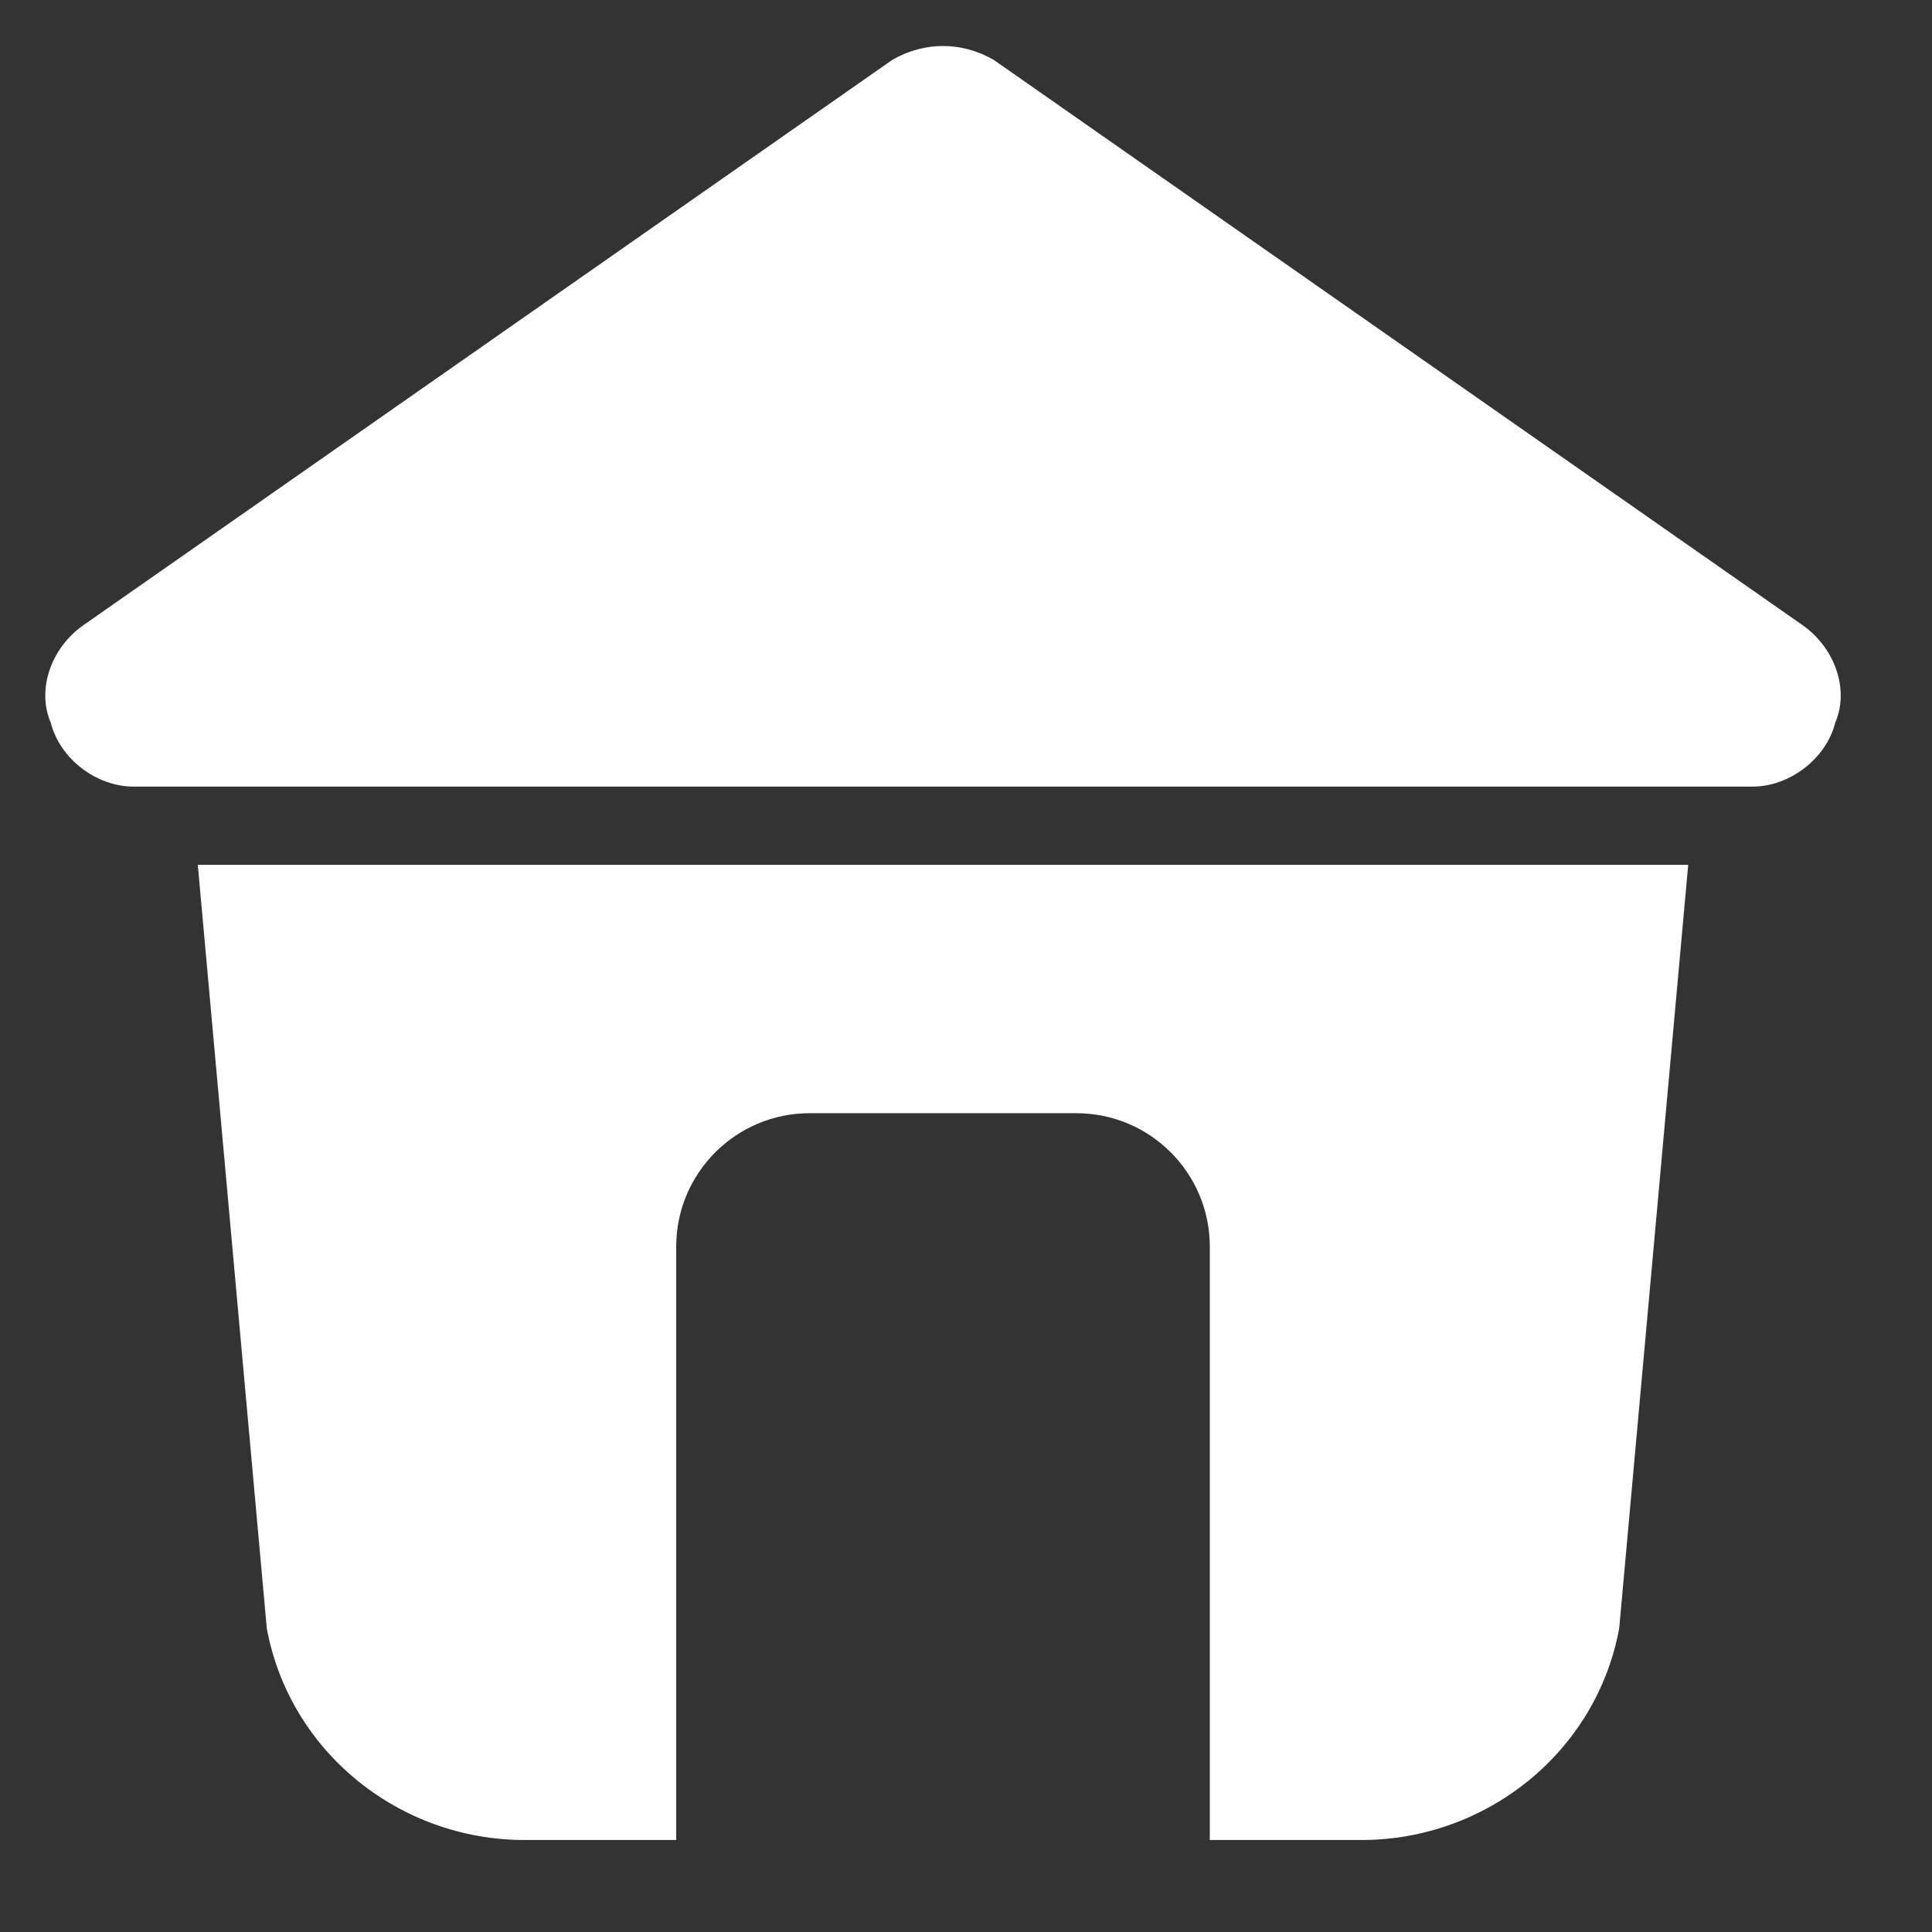
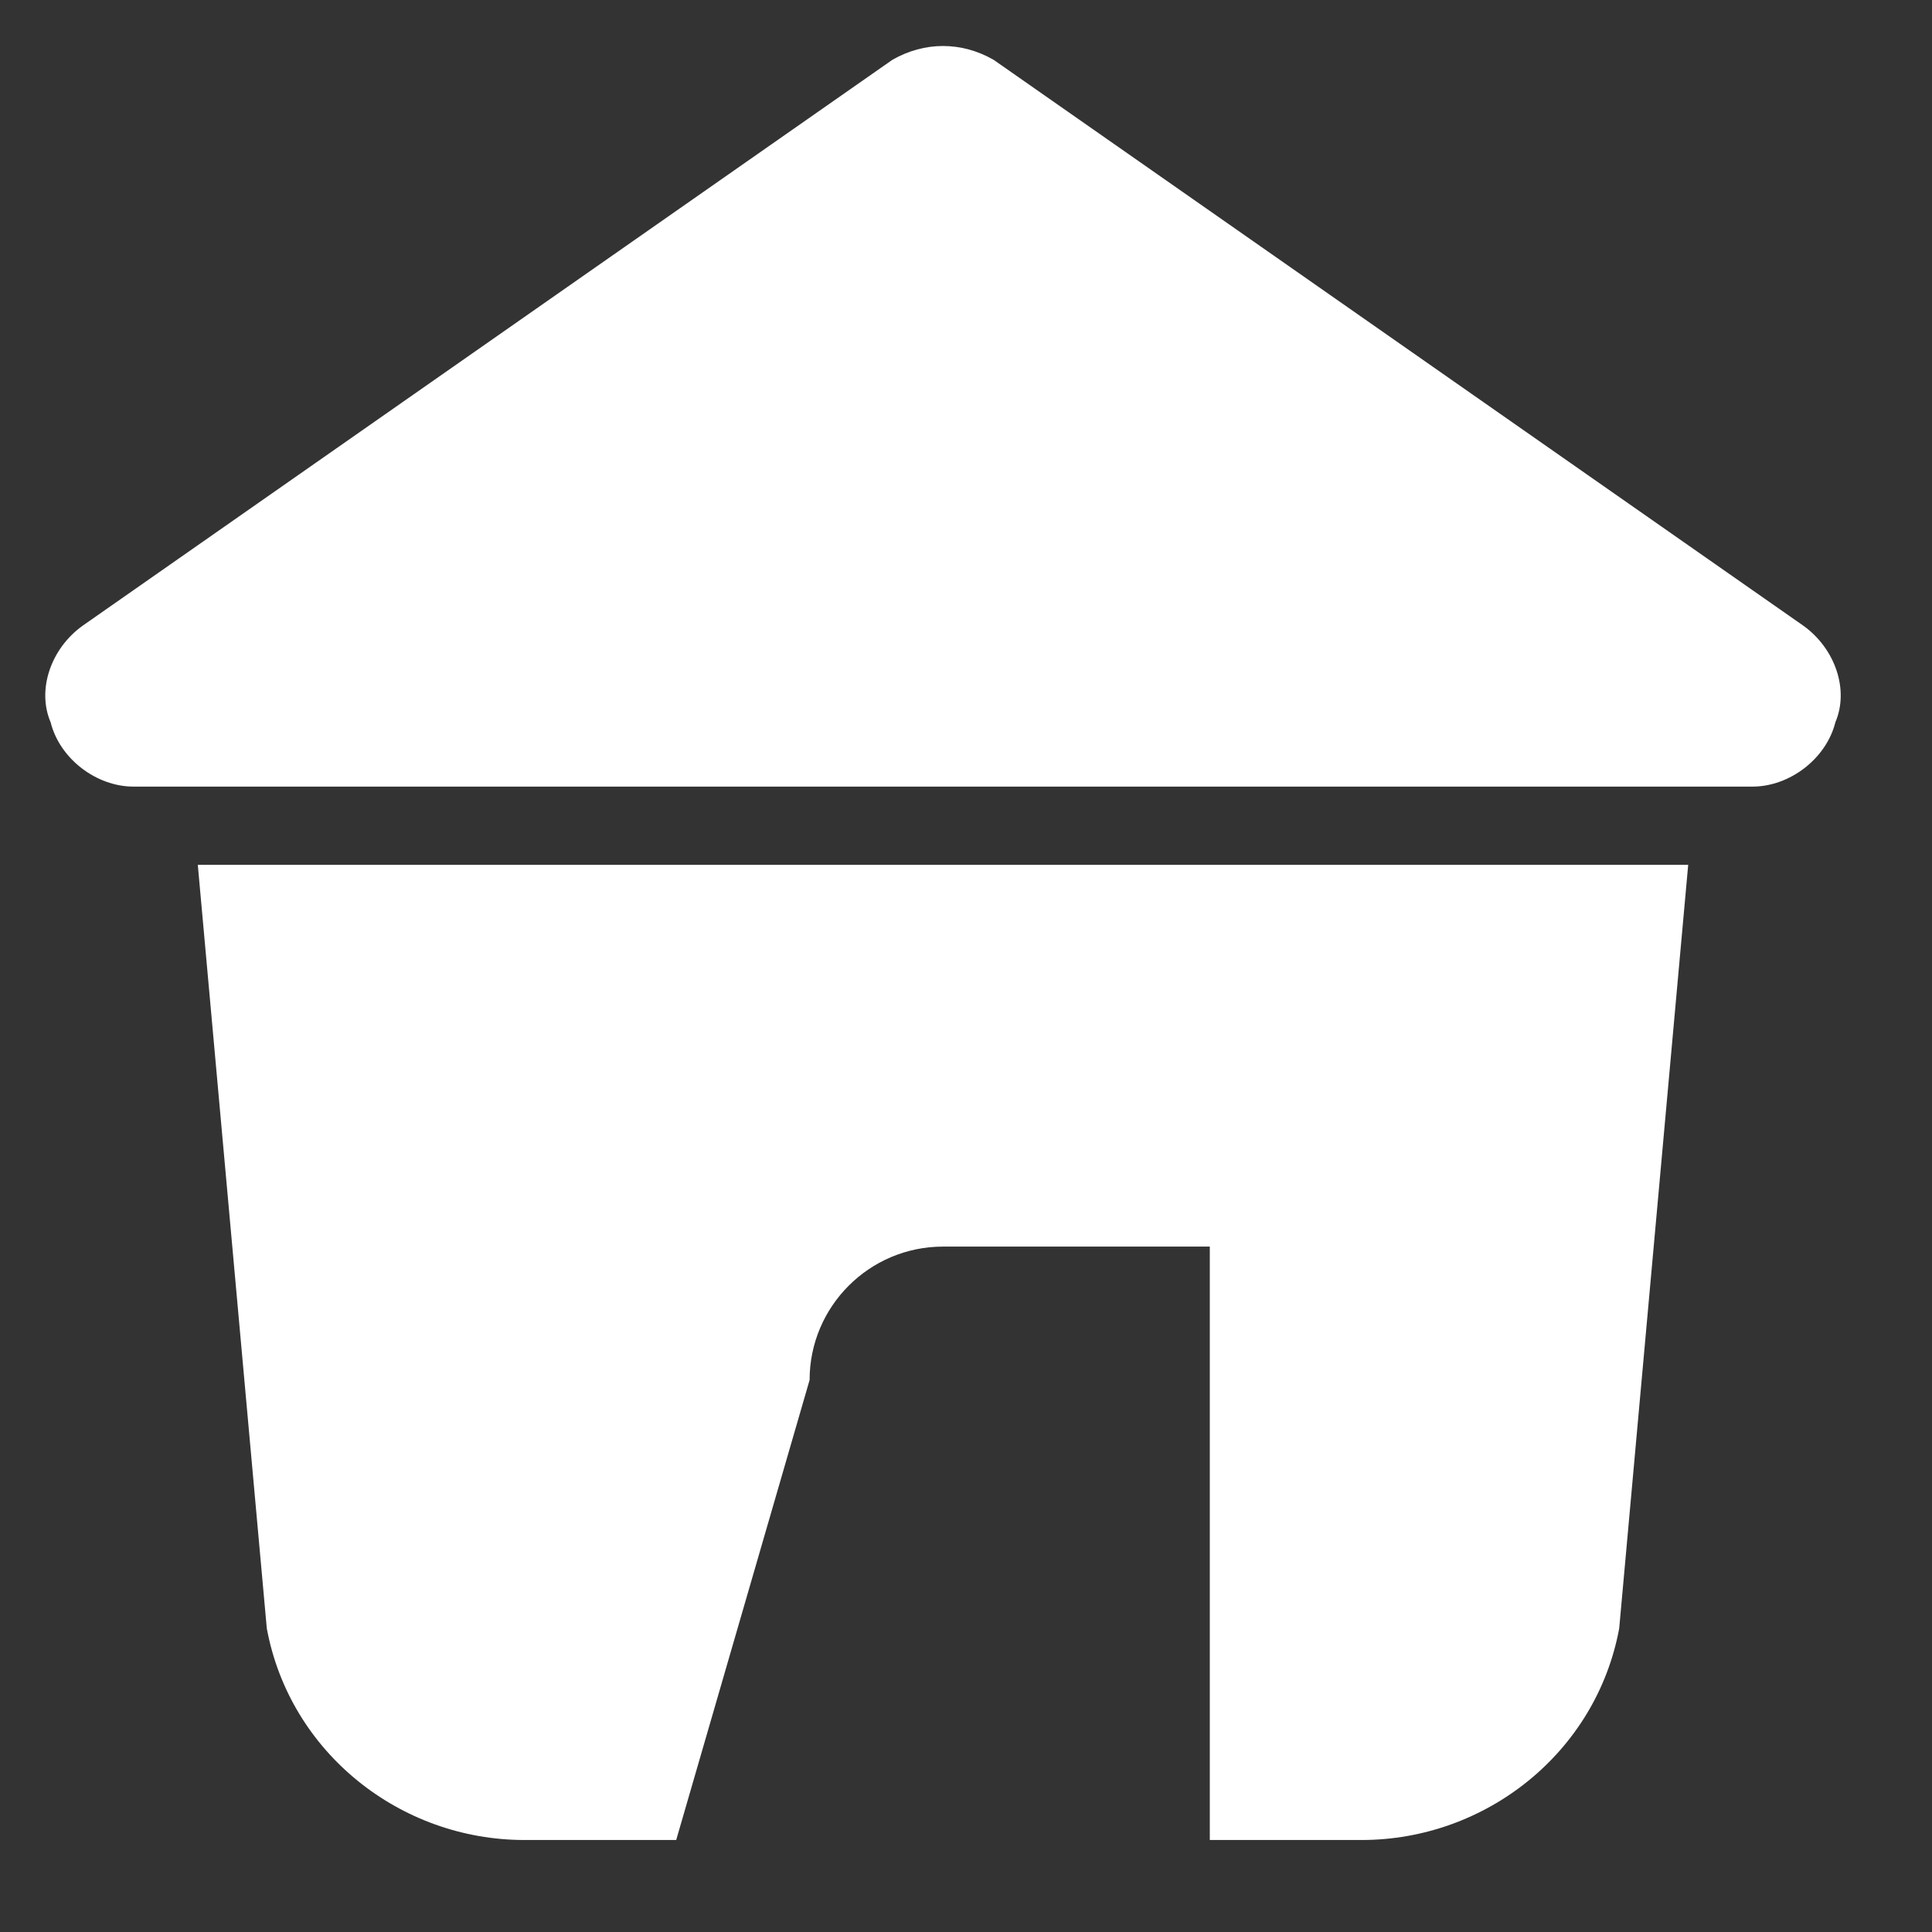
<svg xmlns="http://www.w3.org/2000/svg" version="1.2" viewBox="0 0 42 42" width="42" height="42">
  <rect x="0" y="0" width="42" height="42" fill="#333333" stroke="none" />
  <title>Home Icon</title>
  <style> .s0 { fill: #ffffff } </style>
-   <path id="Layer" fill-rule="evenodd" class="s0" d="m14.7 40h-3.3c-2.7 0-5.1-1.9-5.6-4.6l-1.5-16.6h32.4l-1.5 16.6c-0.5 2.7-2.9 4.6-5.6 4.6h-3.3v-12.9c0-1.6-1.3-2.9-2.9-2.9h-5.8c-1.6 0-2.9 1.3-2.9 2.9zm25.2-24.3c-0.2 0.8-1 1.4-1.8 1.4h-35.2c-0.8 0-1.6-0.6-1.8-1.4-0.3-0.7 0-1.6 0.7-2.1l17.6-12.3c0.7-0.4 1.5-0.4 2.2 0l17.6 12.3c0.7 0.5 1 1.4 0.7 2.1z" />
+   <path id="Layer" fill-rule="evenodd" class="s0" d="m14.7 40h-3.3c-2.7 0-5.1-1.9-5.6-4.6l-1.5-16.6h32.4l-1.5 16.6c-0.5 2.7-2.9 4.6-5.6 4.6h-3.3v-12.9h-5.8c-1.6 0-2.9 1.3-2.9 2.9zm25.2-24.3c-0.2 0.8-1 1.4-1.8 1.4h-35.2c-0.8 0-1.6-0.6-1.8-1.4-0.3-0.7 0-1.6 0.7-2.1l17.6-12.3c0.7-0.4 1.5-0.4 2.2 0l17.6 12.3c0.7 0.5 1 1.4 0.7 2.1z" />
</svg>